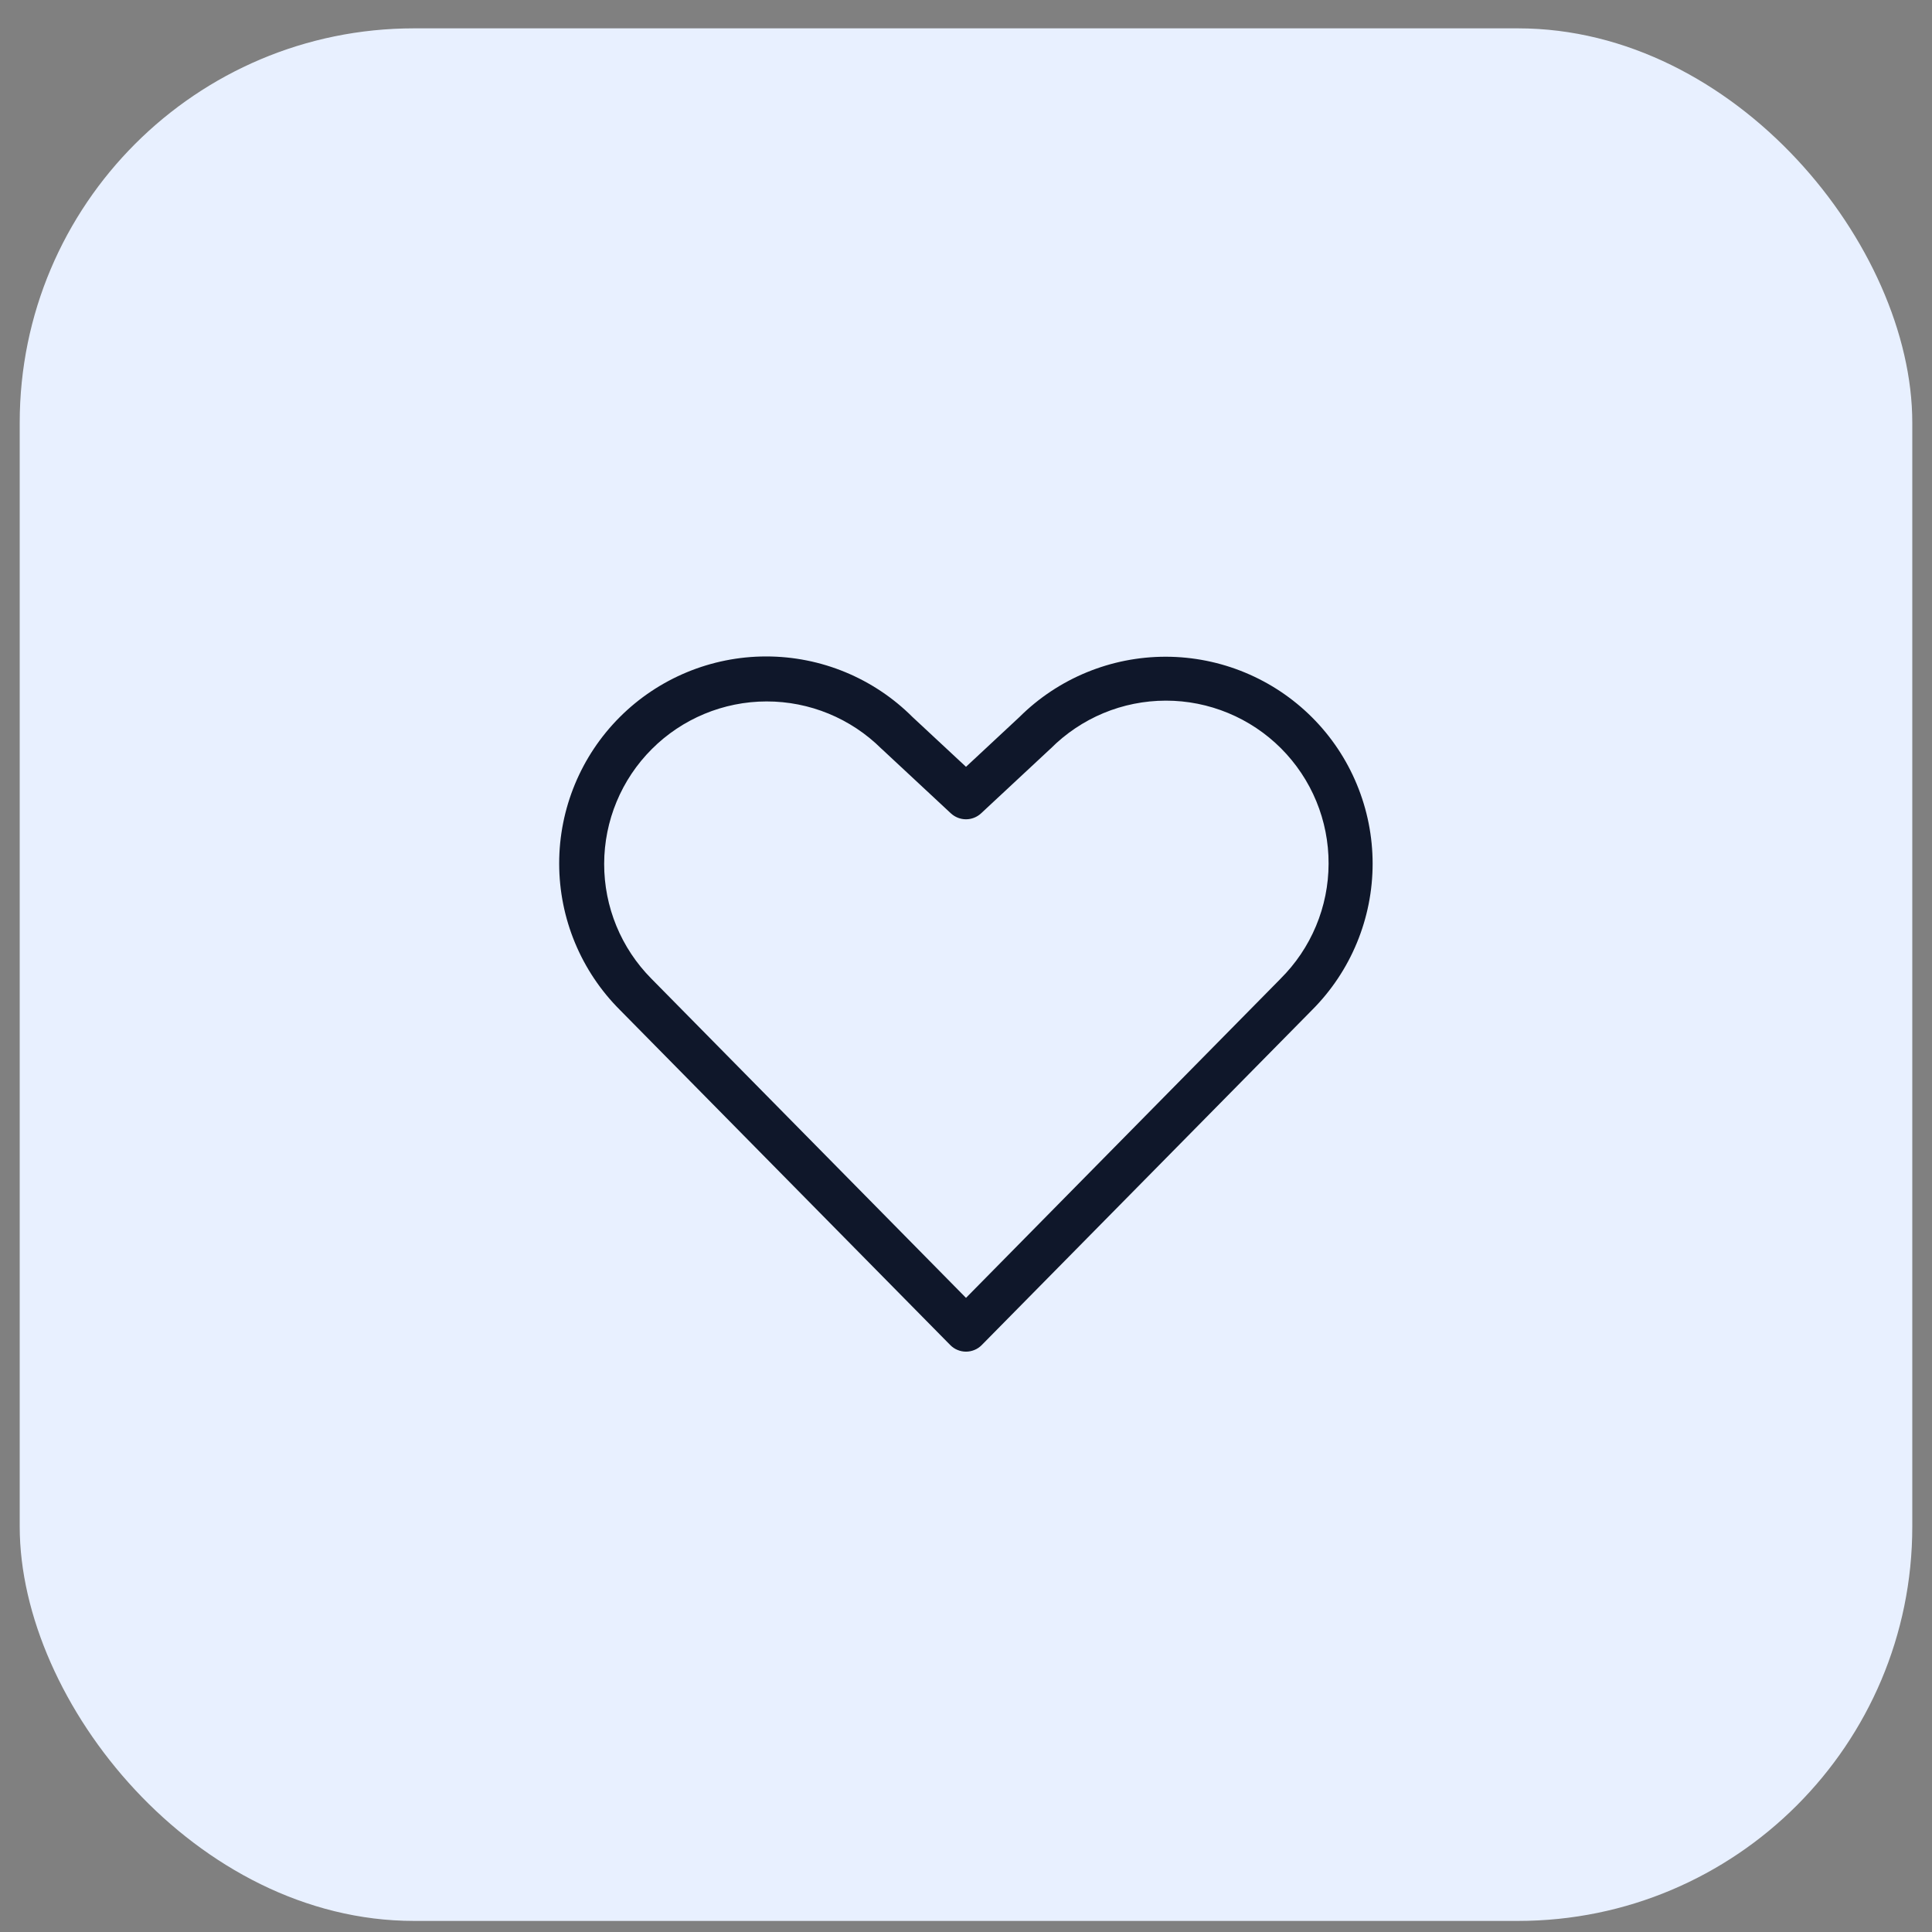
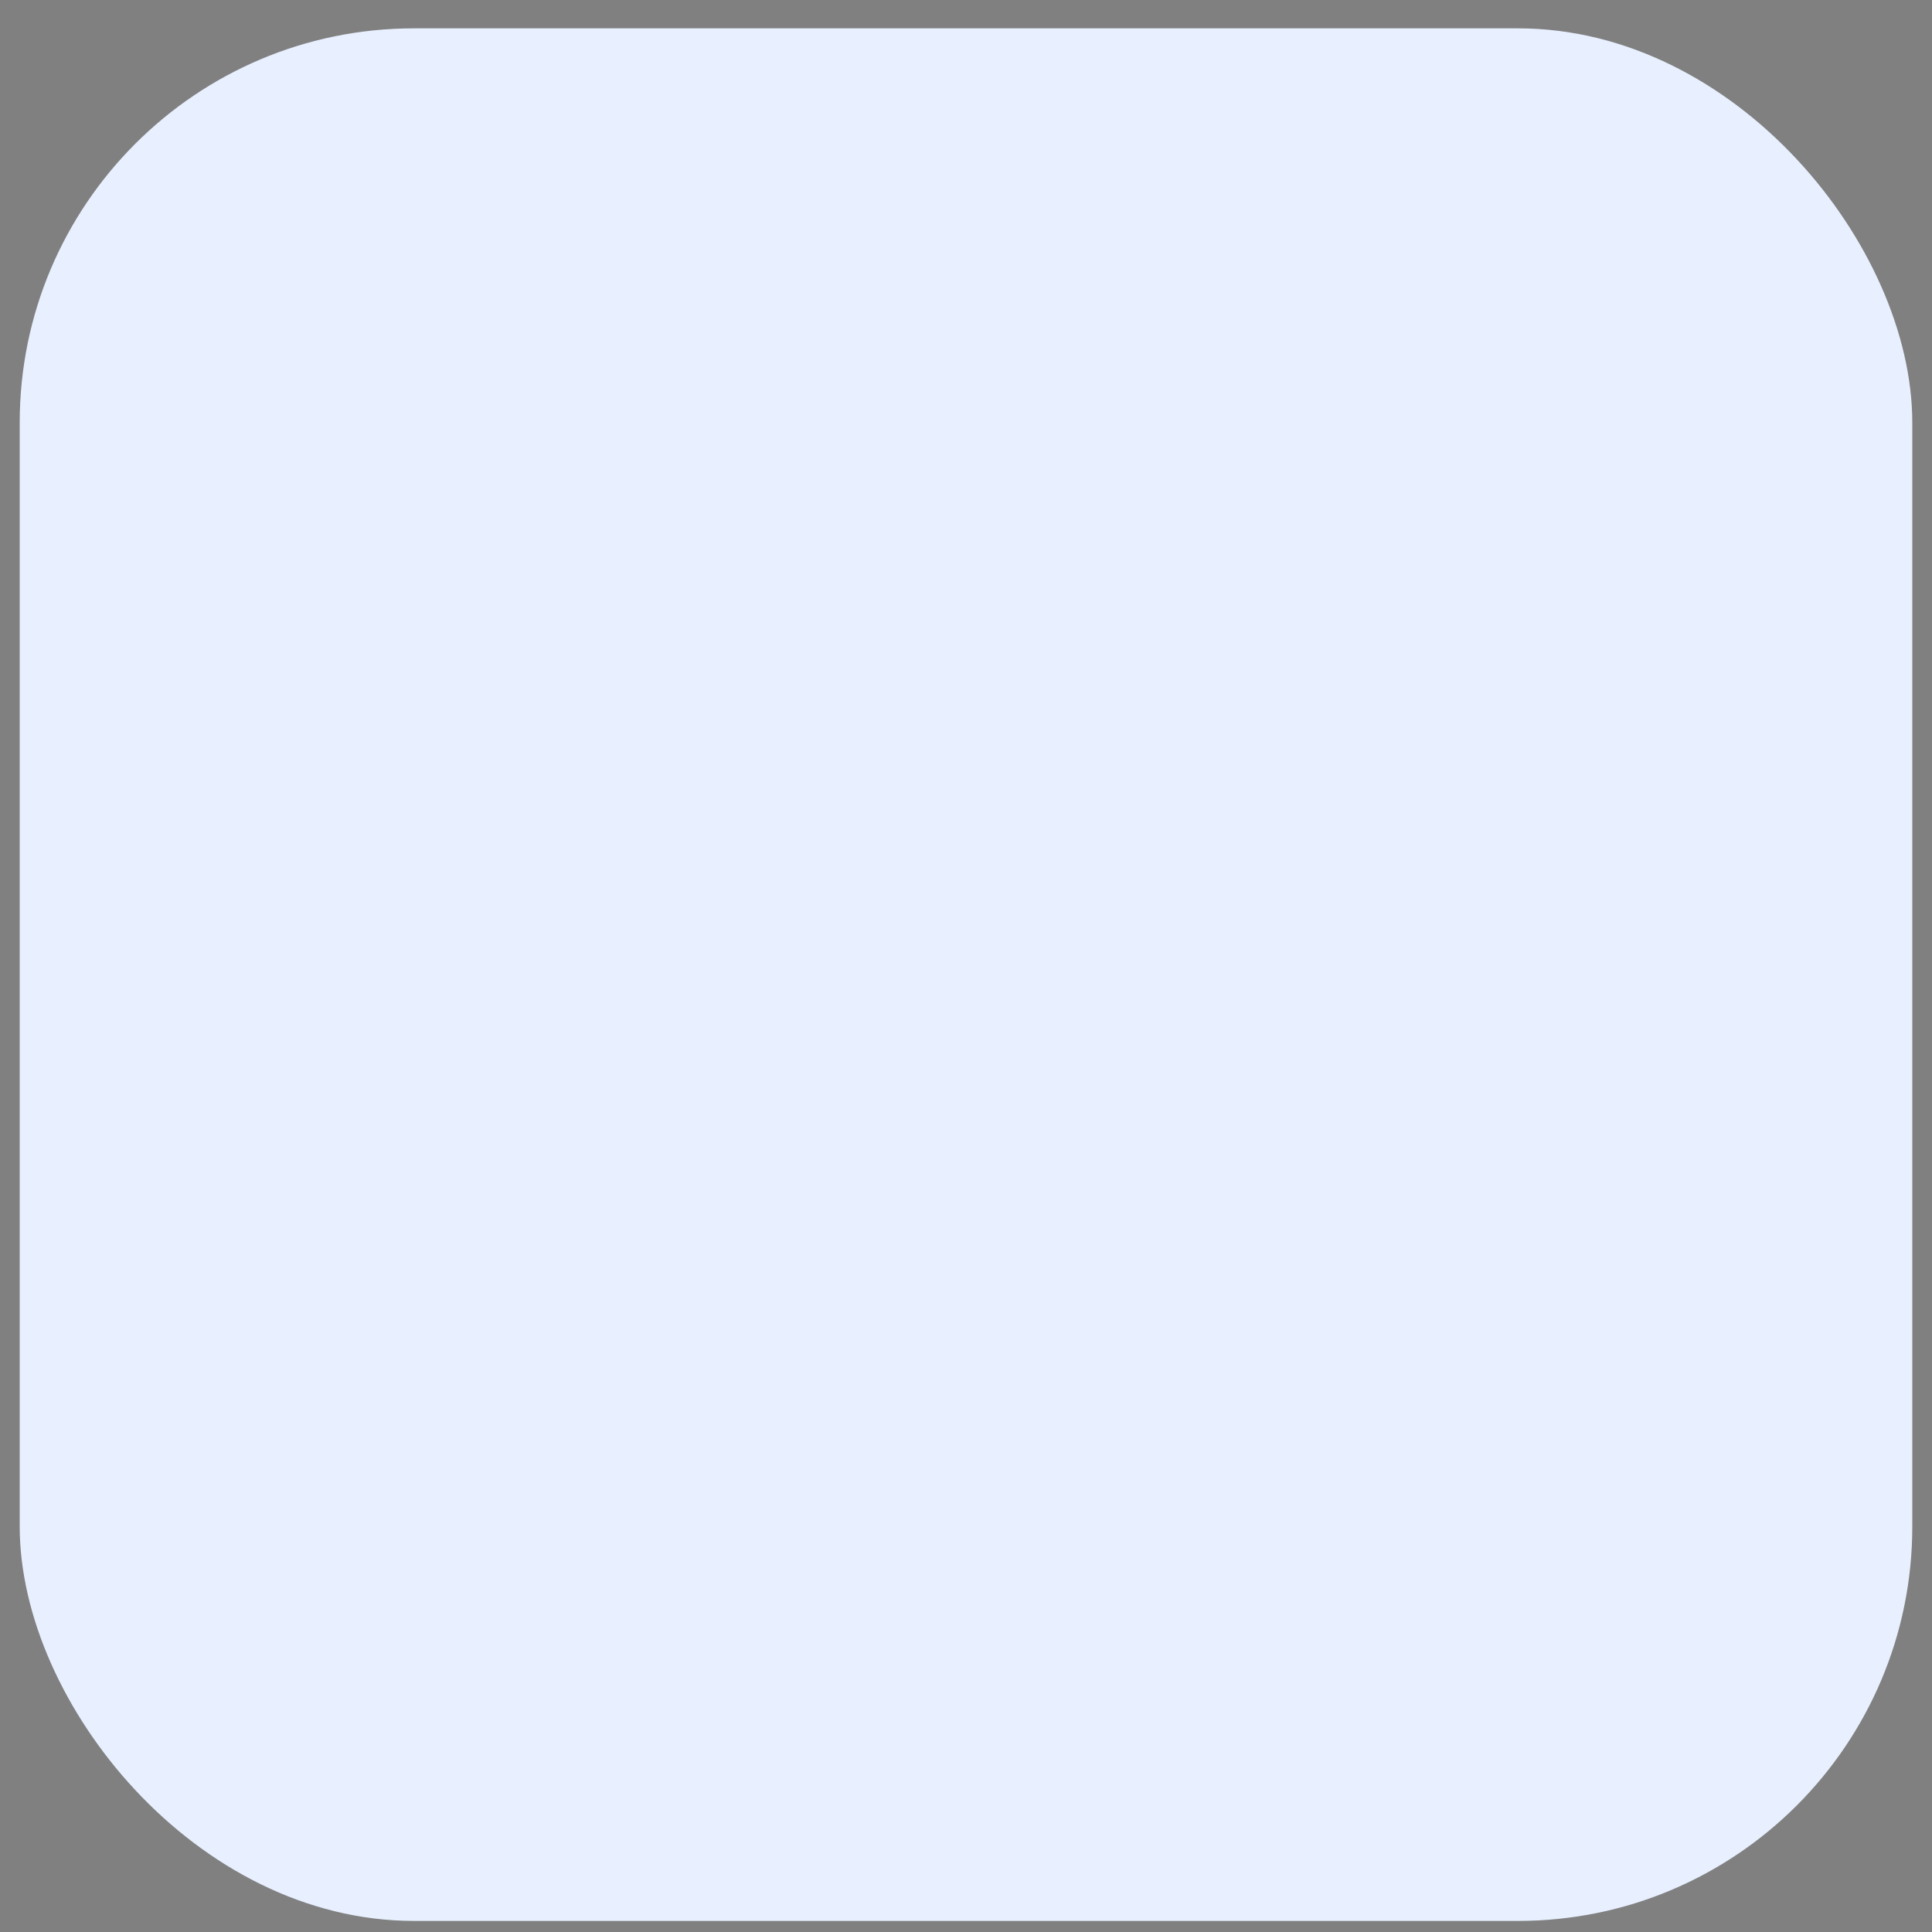
<svg xmlns="http://www.w3.org/2000/svg" width="49" height="49" viewBox="0 0 49 49" fill="none">
  <rect x="0" y="0" width="49" height="49" fill="#808080" stroke="none" />
  <rect x="0.5" y="0.719" width="48" height="48" rx="10" fill="#E8F0FF" />
-   <path d="M33.275 18.192C32.291 17.21 30.958 16.658 29.568 16.656C28.177 16.655 26.843 17.204 25.857 18.184L24.5 19.448L23.142 18.184C22.157 17.2 20.821 16.648 19.429 16.649C18.037 16.65 16.701 17.204 15.717 18.189C14.733 19.174 14.181 20.51 14.182 21.902C14.183 23.295 14.737 24.63 15.722 25.614L24.1 34.113C24.152 34.166 24.214 34.209 24.283 34.237C24.352 34.266 24.425 34.281 24.5 34.281C24.574 34.281 24.648 34.266 24.717 34.237C24.786 34.209 24.848 34.166 24.9 34.113L33.275 25.618C33.763 25.13 34.15 24.551 34.413 23.914C34.677 23.277 34.813 22.594 34.813 21.905C34.813 21.215 34.677 20.532 34.413 19.895C34.15 19.258 33.763 18.679 33.275 18.192ZM32.476 24.825L24.5 32.917L16.521 24.822C15.752 24.047 15.321 23 15.323 21.908C15.325 20.817 15.759 19.77 16.531 18.999C17.302 18.227 18.349 17.792 19.44 17.79C20.532 17.788 21.579 18.219 22.354 18.988C22.358 18.993 22.364 18.997 22.369 19.001L24.116 20.628C24.221 20.725 24.358 20.779 24.5 20.779C24.642 20.779 24.779 20.725 24.883 20.628L26.631 19C26.636 18.996 26.641 18.992 26.646 18.987C27.029 18.602 27.484 18.296 27.985 18.087C28.486 17.878 29.023 17.771 29.566 17.77C30.109 17.769 30.647 17.876 31.149 18.084C31.65 18.291 32.106 18.596 32.49 18.98C32.873 19.364 33.178 19.82 33.385 20.322C33.592 20.824 33.698 21.362 33.696 21.905C33.695 22.448 33.587 22.985 33.377 23.486C33.168 23.987 32.862 24.441 32.476 24.824V24.825Z" fill="#0F172A" />
</svg>